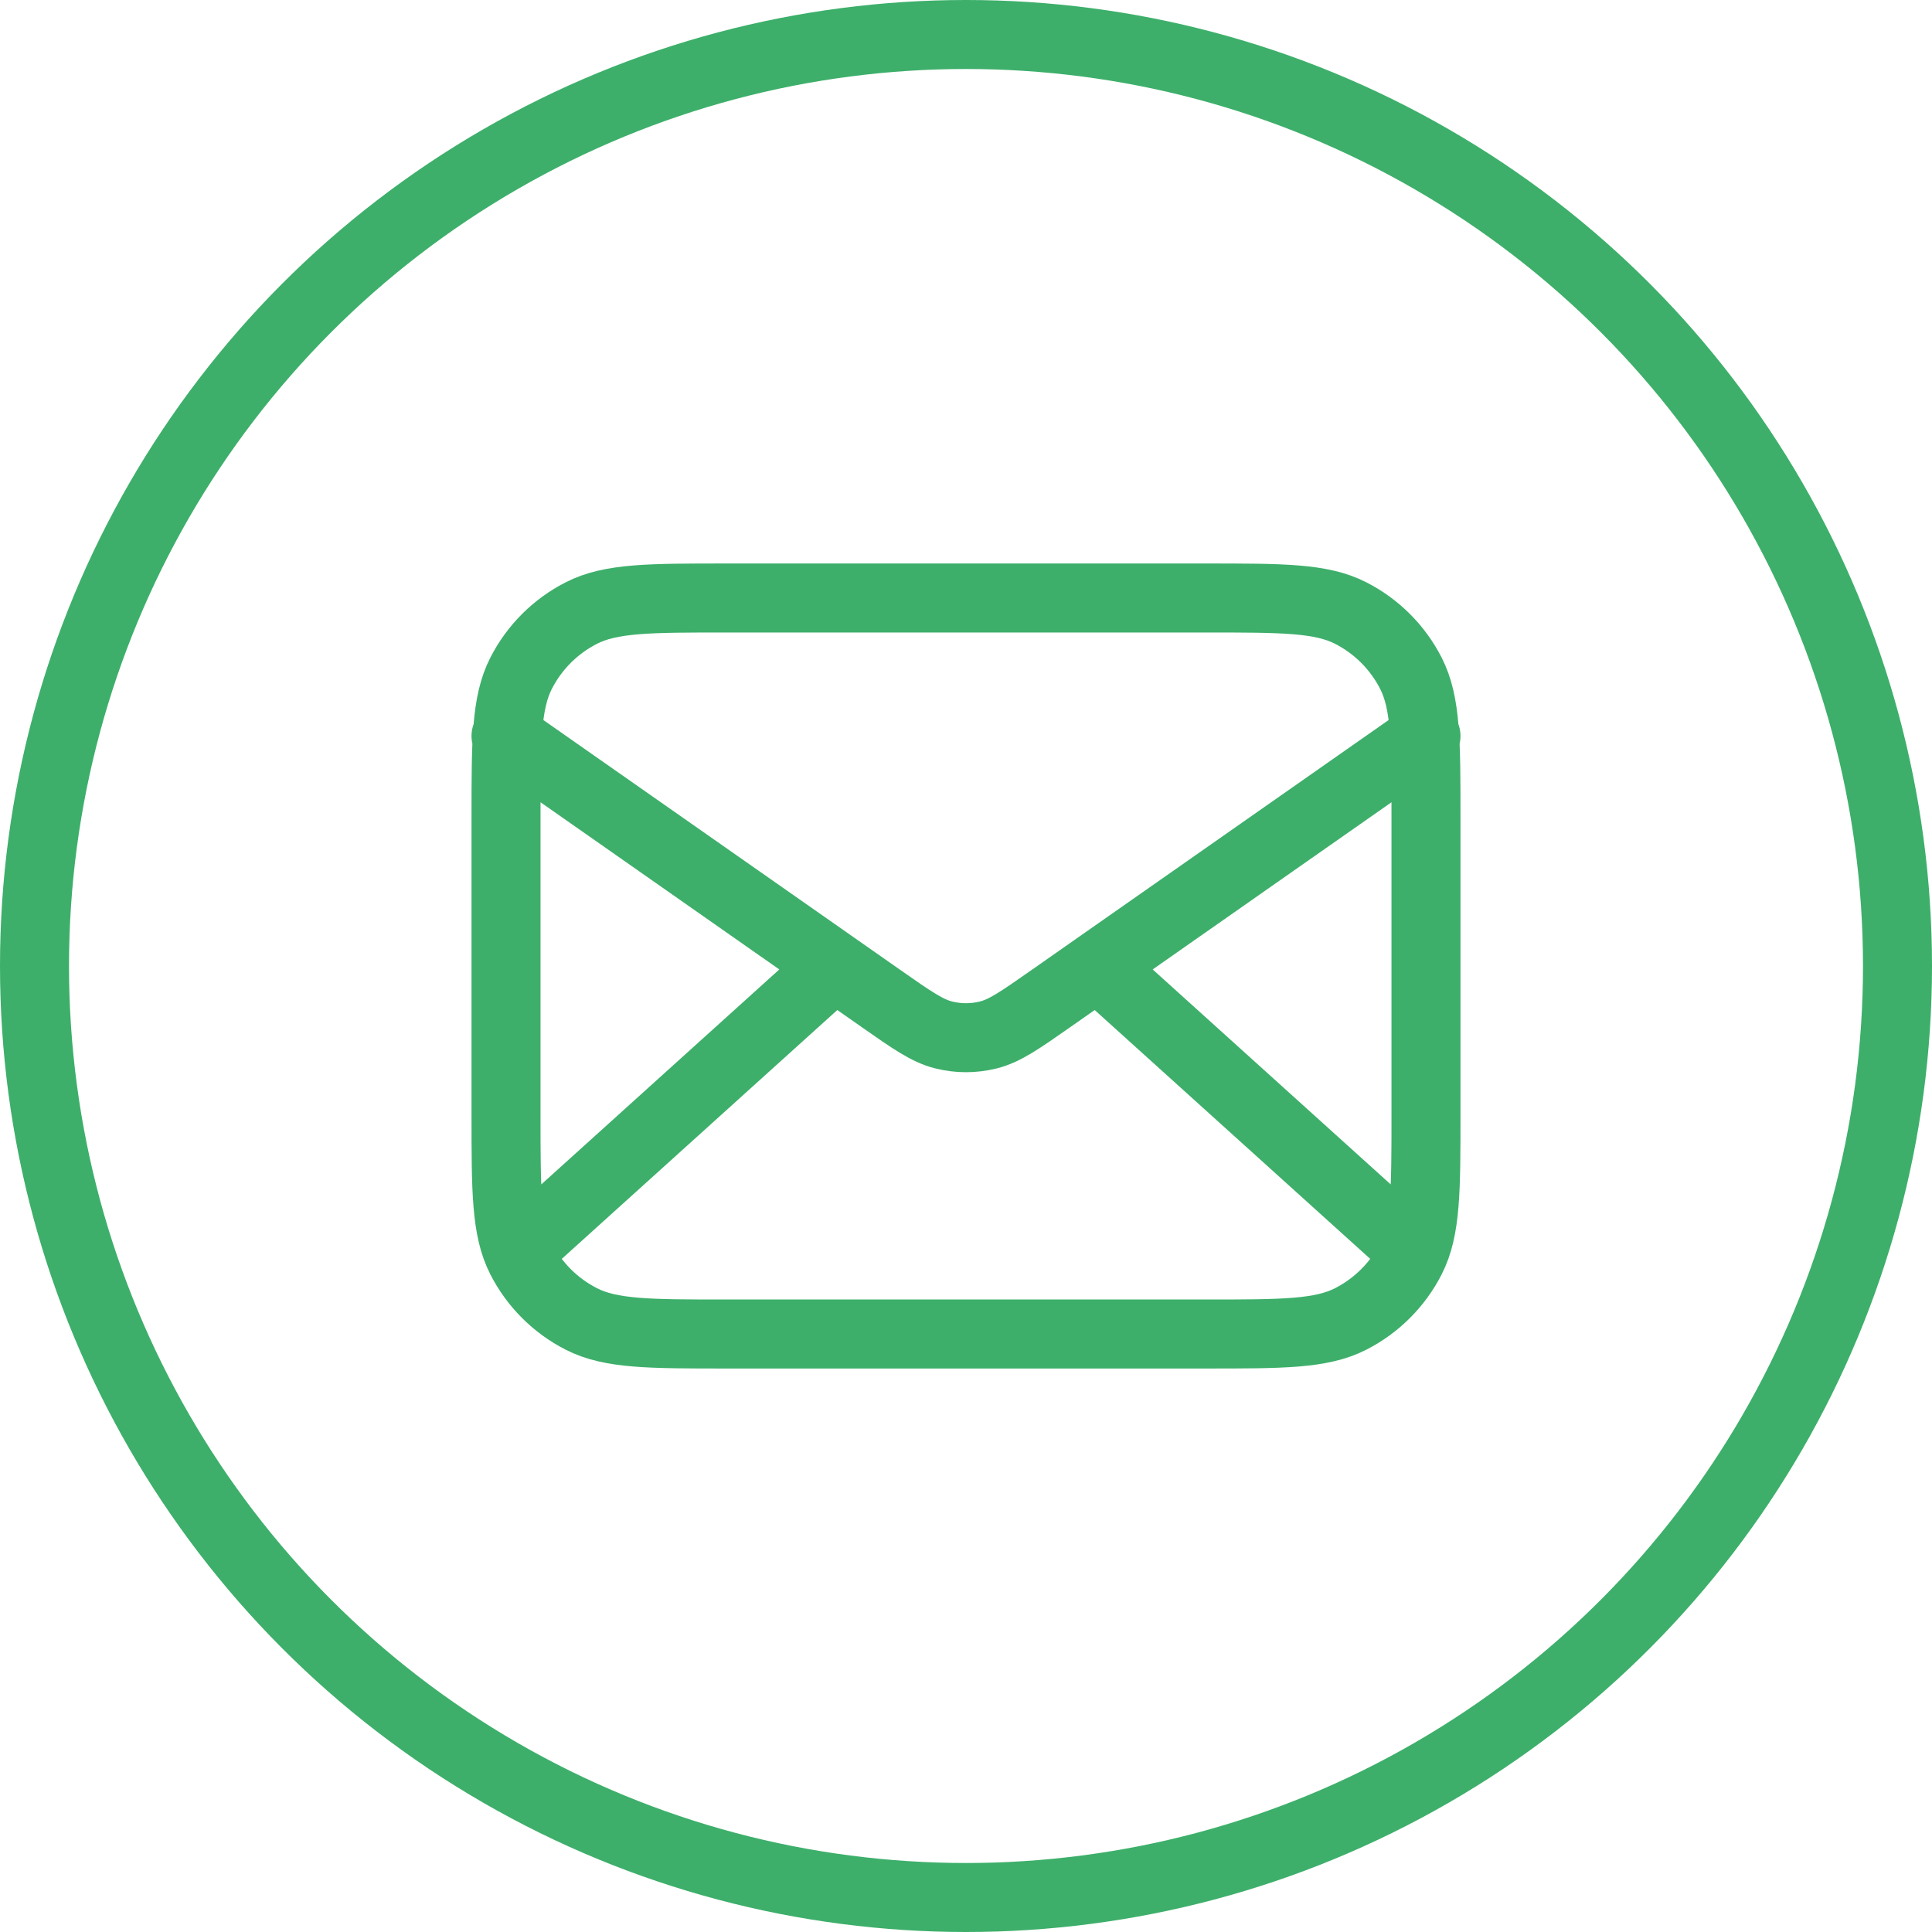
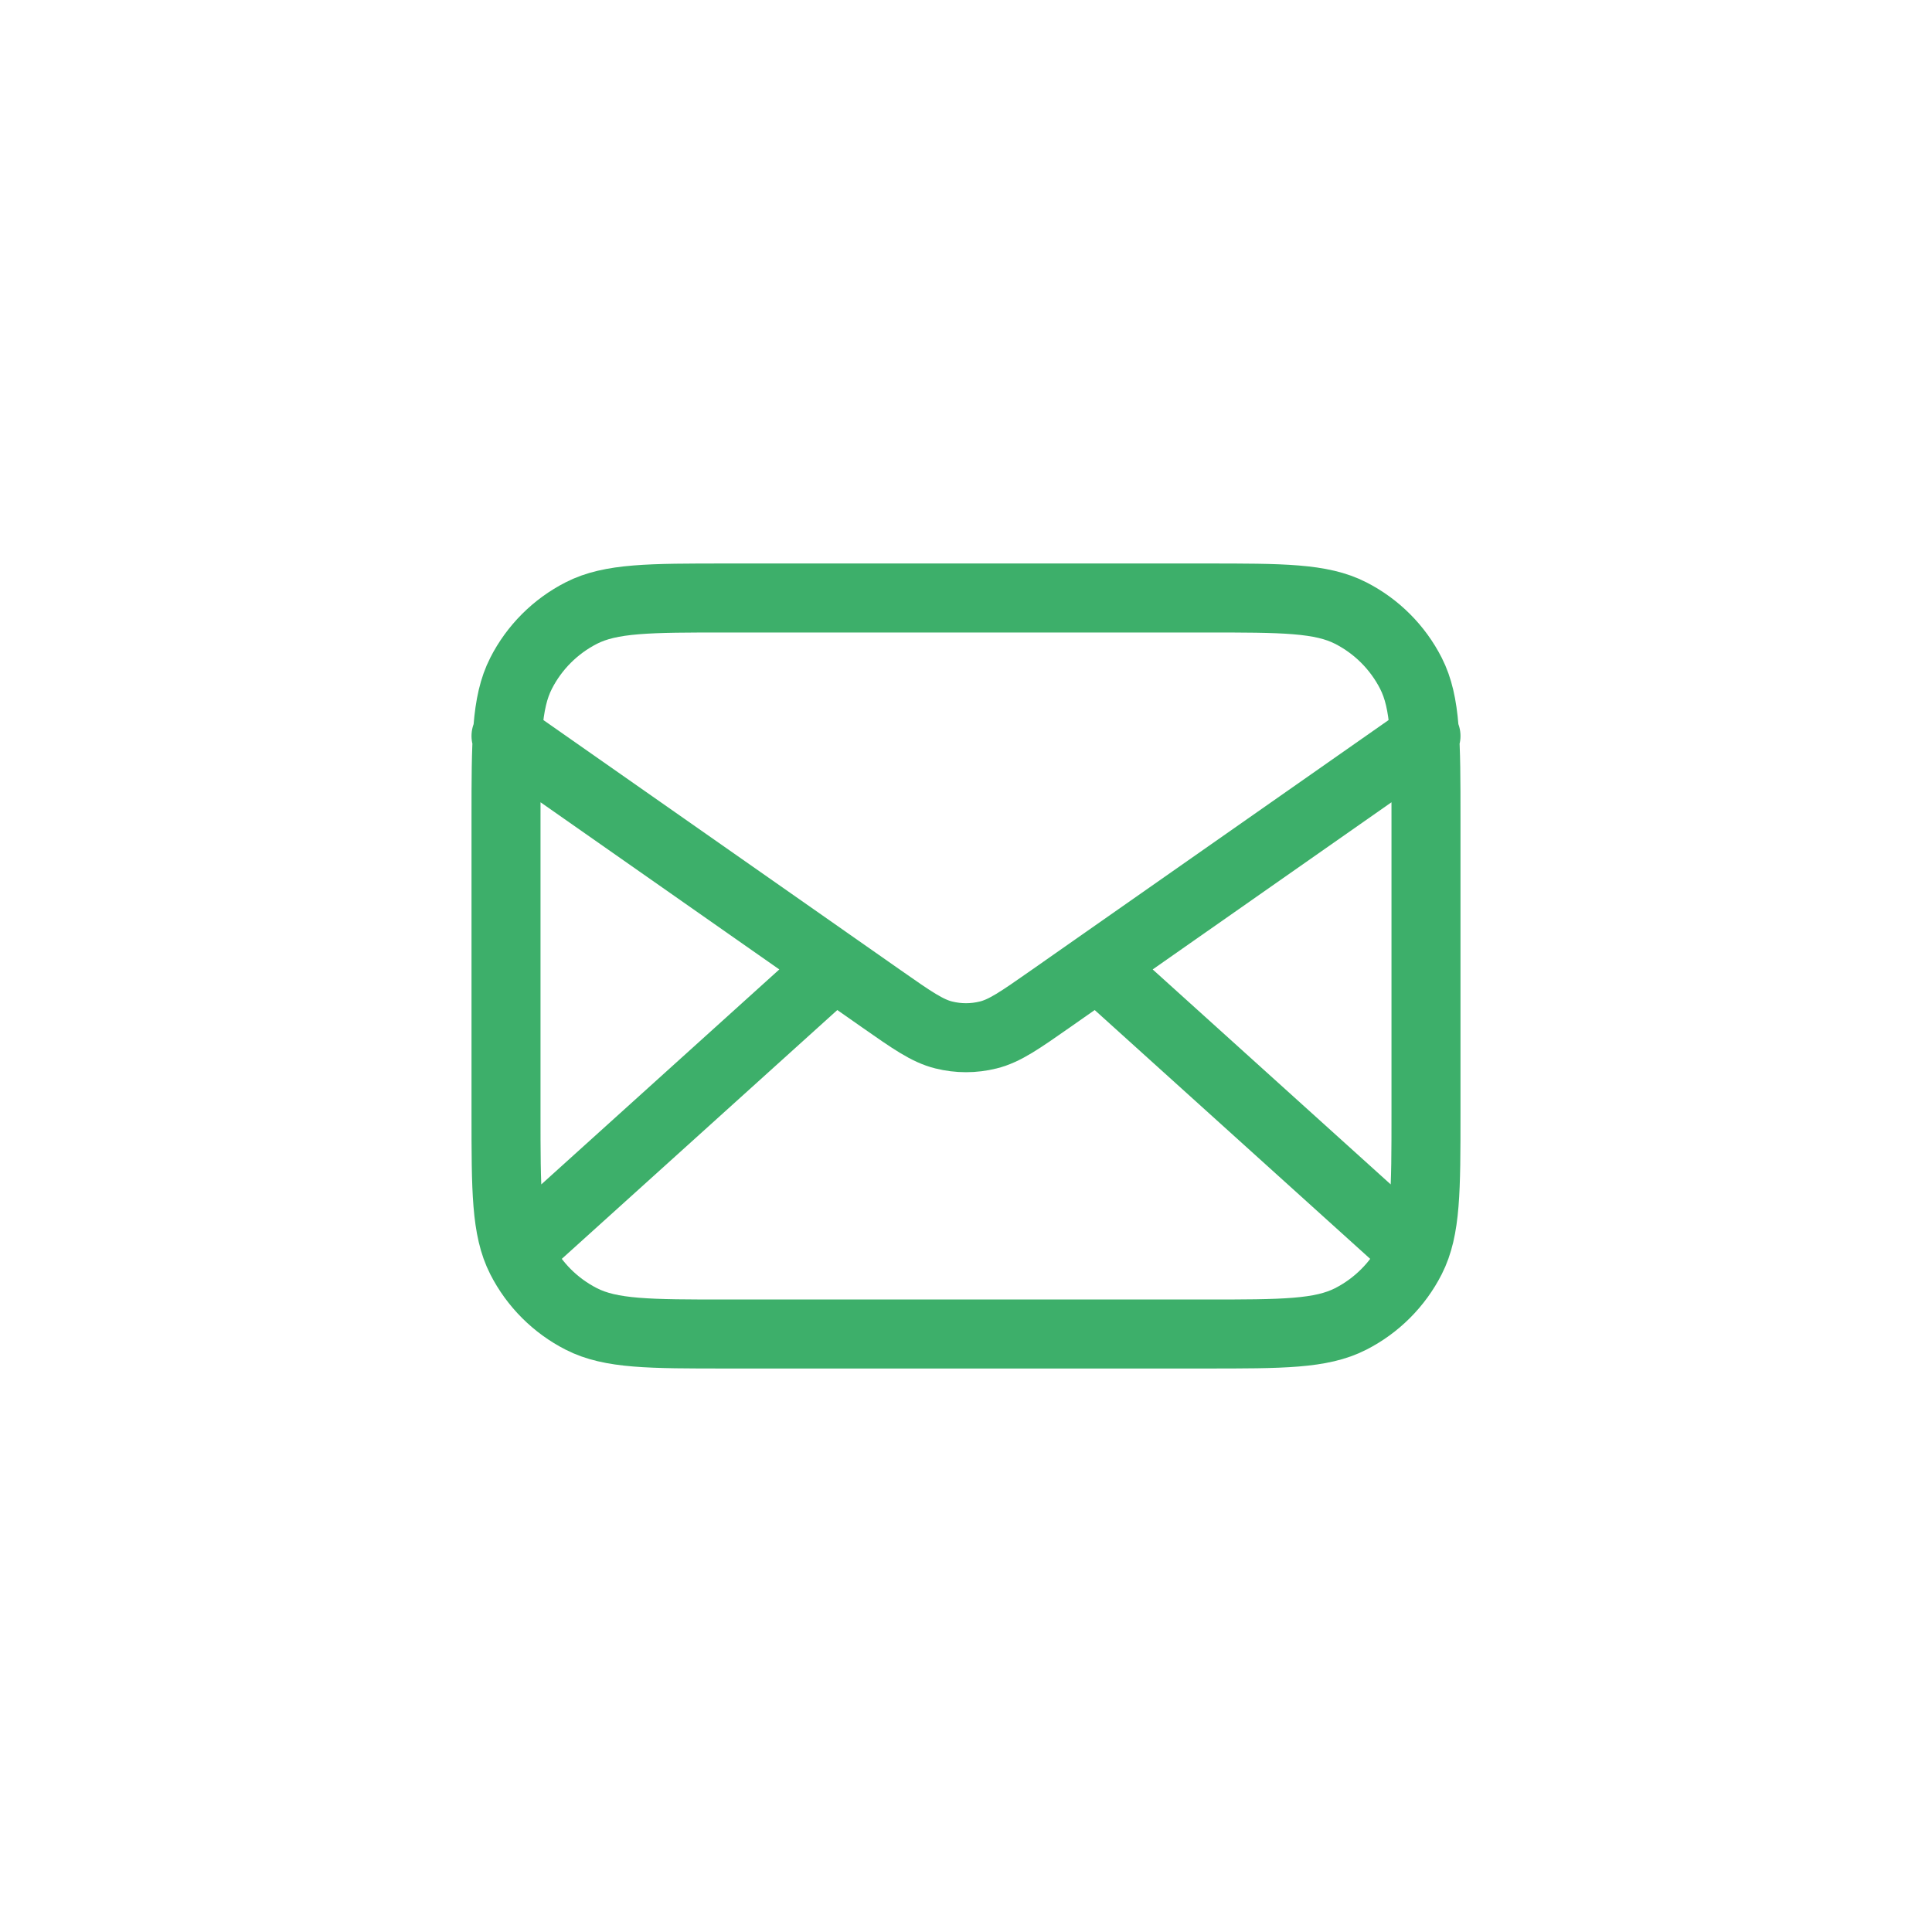
<svg xmlns="http://www.w3.org/2000/svg" width="56" height="56" viewBox="0 0 56 56" fill="none">
-   <circle cx="28" cy="28" r="27" stroke="#3DAF6A" stroke-width="2" />
  <path d="M40.667 36L31.809 28M24.191 28L15.333 36M14.667 21.333L25.553 28.954C26.435 29.571 26.876 29.88 27.355 29.999C27.779 30.105 28.221 30.105 28.645 29.999C29.125 29.88 29.565 29.571 30.447 28.954L41.333 21.333M21.067 38.667H34.933C37.174 38.667 38.294 38.667 39.149 38.231C39.902 37.847 40.514 37.235 40.897 36.483C41.333 35.627 41.333 34.507 41.333 32.267V23.733C41.333 21.493 41.333 20.373 40.897 19.517C40.514 18.765 39.902 18.153 39.149 17.769C38.294 17.333 37.174 17.333 34.933 17.333H21.067C18.826 17.333 17.706 17.333 16.851 17.769C16.098 18.153 15.486 18.765 15.103 19.517C14.667 20.373 14.667 21.493 14.667 23.733V32.267C14.667 34.507 14.667 35.627 15.103 36.483C15.486 37.235 16.098 37.847 16.851 38.231C17.706 38.667 18.826 38.667 21.067 38.667Z" stroke="#3DAF6A" stroke-width="2" stroke-linecap="round" stroke-linejoin="round" />
</svg>